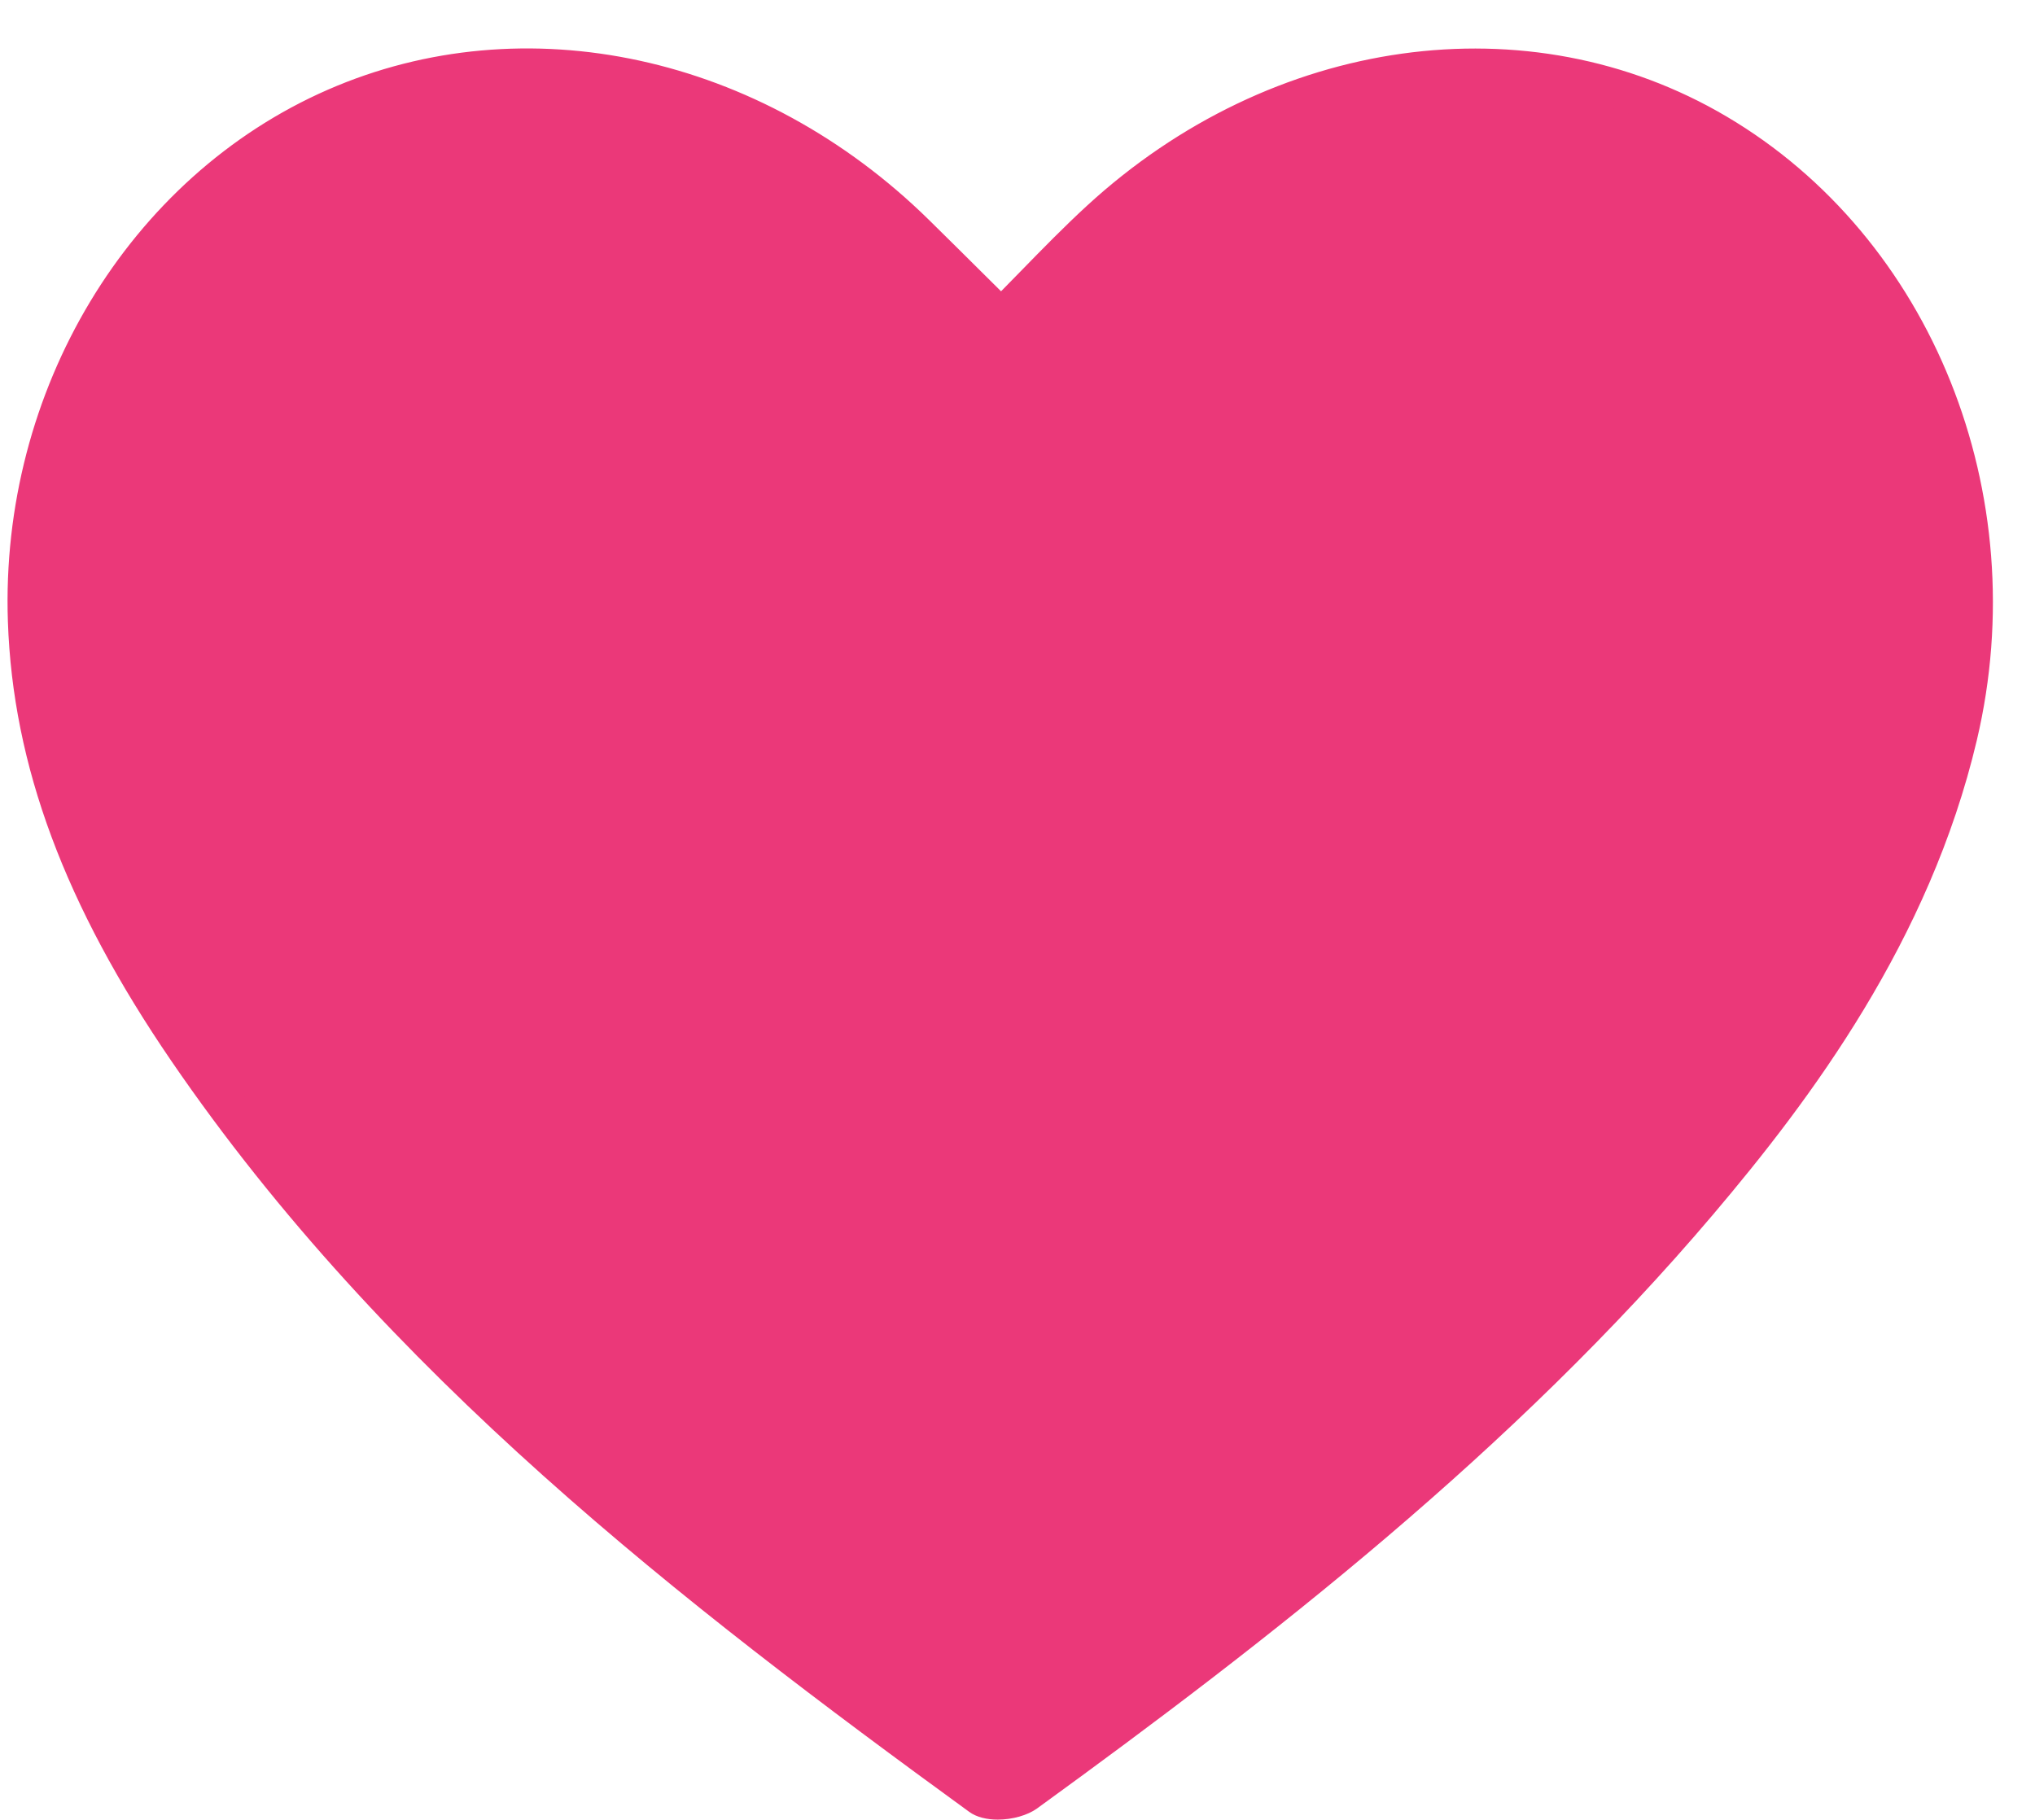
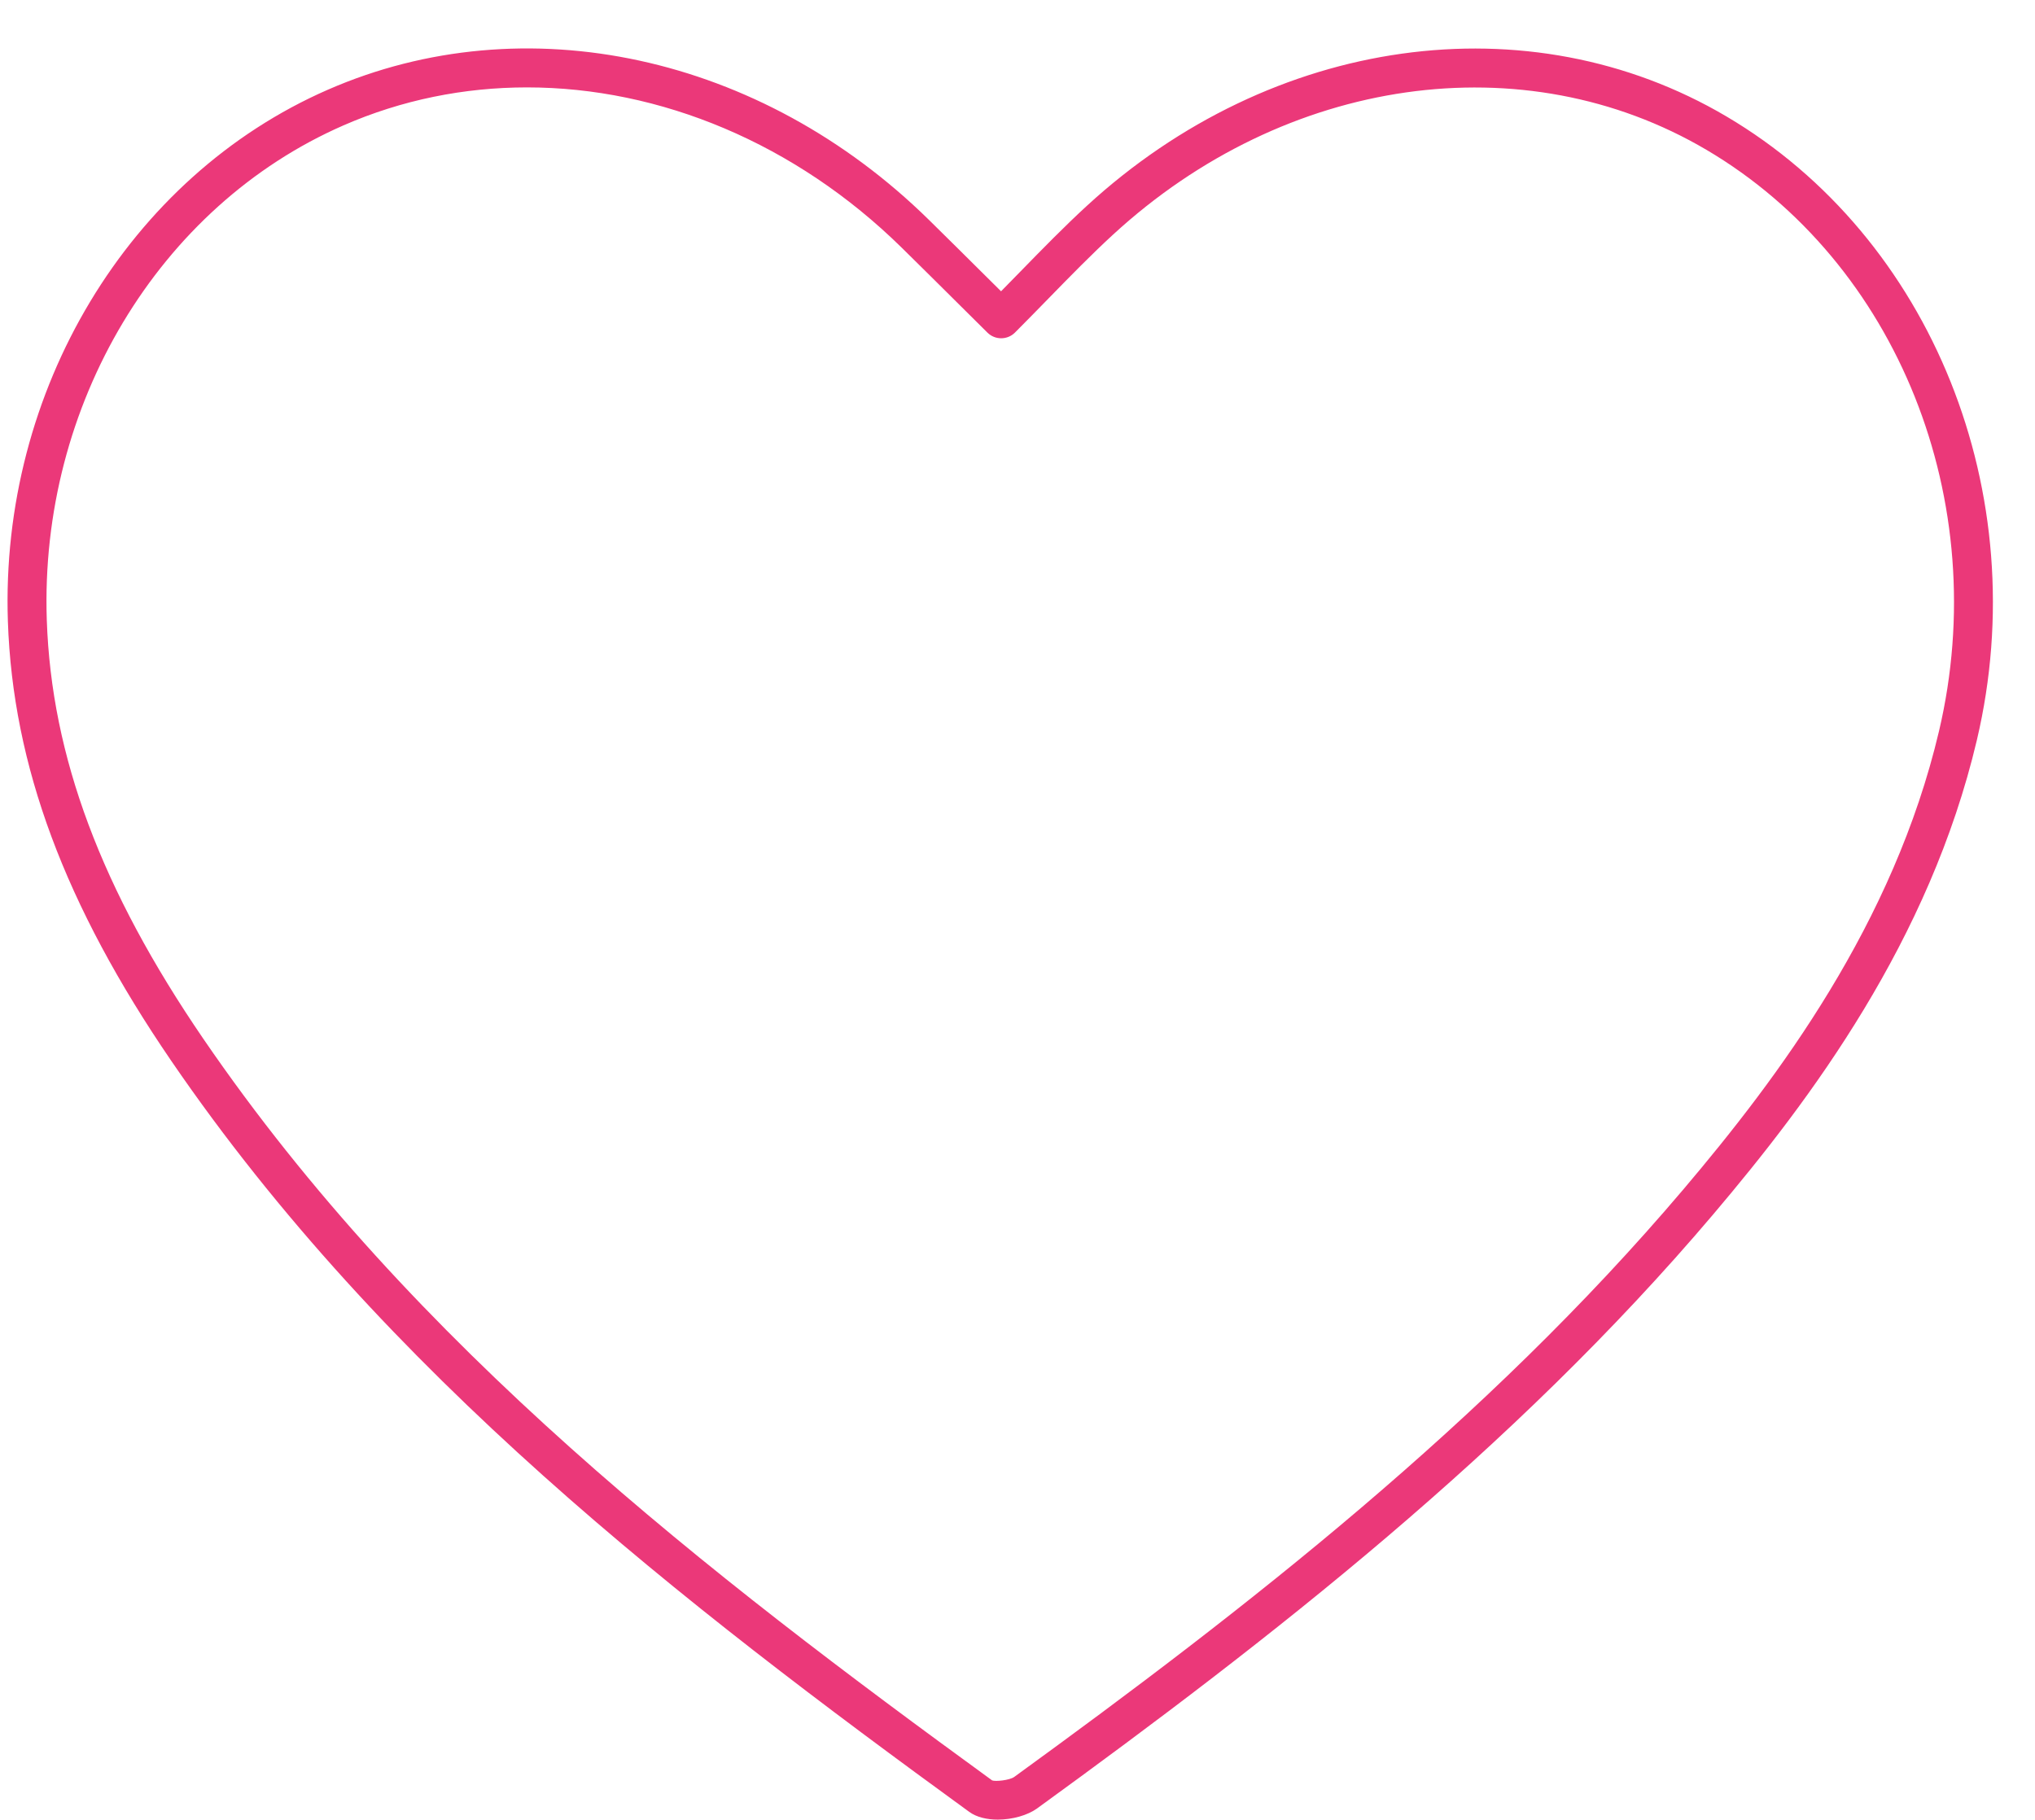
<svg xmlns="http://www.w3.org/2000/svg" fill="#000000" height="458.3" preserveAspectRatio="xMidYMid meet" version="1" viewBox="-1.9 -12.2 512.5 458.3" width="512.5" zoomAndPan="magnify">
  <g id="Illustration">
    <g id="change1_1">
-       <path d="M250.238,68.099c9.035-9.053,16.662-17.281,24.896-24.849 C320.072,1.942,382.658-6.808,430.377,21.332 c49.579,29.237,74.943,91.841,60.81,151.749 c-10.671,45.231-35.906,82.659-65.422,117.462 c-49.107,57.906-108.299,104.438-169.36,148.755 c-2.693,1.955-8.928,2.616-11.325,0.872 C170.578,385.96,98.096,329.441,45.29,252.237 C23.011,219.664,6.363,184.5,4.985,144.145 C3.063,87.824,34.639,35.866,82.62,14.892 c47.564-20.791,105.281-8.228,146.013,31.802 C235.6,53.541,242.513,60.443,250.238,68.099z" fill="#eb3879" />
-     </g>
+       </g>
    <g id="change2_1">
      <path d="M249.381,446.083c-2.707,0-5.318-0.591-7.185-1.948 c-72.118-52.478-147.039-110.31-200.951-189.132 C14.404,215.766,1.326,180.592,0.086,144.313 c-1.984-58.165,30.394-111.98,80.572-133.914 C130.281-11.297,189.718,1.58,232.067,43.199 c4.698,4.614,9.37,9.258,14.284,14.138l3.858,3.827 c1.687-1.714,3.332-3.399,4.947-5.052c5.658-5.797,11.003-11.271,16.661-16.471 c46.578-42.816,111.298-51.872,161.05-22.529 c51.767,30.528,77.709,95.128,63.09,157.096 c-11.922,50.53-41.777,90.409-66.453,119.508 c-50.42,59.452-111.607,107.012-170.219,149.55 C256.899,444.997,253.053,446.083,249.381,446.083z M130.833,9.811 c-15.823,0-31.509,3.128-46.25,9.574C38.055,39.721,8.035,89.791,9.885,143.978 c1.173,34.336,13.709,67.858,39.451,105.492 c53.031,77.532,127.202,134.763,198.629,186.739 c0.845,0.33,4.411-0.041,5.562-0.878 c58.114-42.177,118.751-89.296,168.501-147.958 c23.968-28.259,52.947-66.917,64.39-115.415 C500.06,114.125,475.992,53.923,427.889,25.554 C381.88-1.575,321.827,6.979,278.452,46.858 c-5.464,5.021-10.718,10.402-16.28,16.1c-2.719,2.784-5.517,5.651-8.463,8.604 c-1.91,1.905-5.002,1.915-6.922,0.019l-7.345-7.29 c-4.899-4.868-9.559-9.497-14.243-14.1 C198.385,23.843,164.32,9.811,130.833,9.811z" fill="#eb3879" />
    </g>
  </g>
</svg>